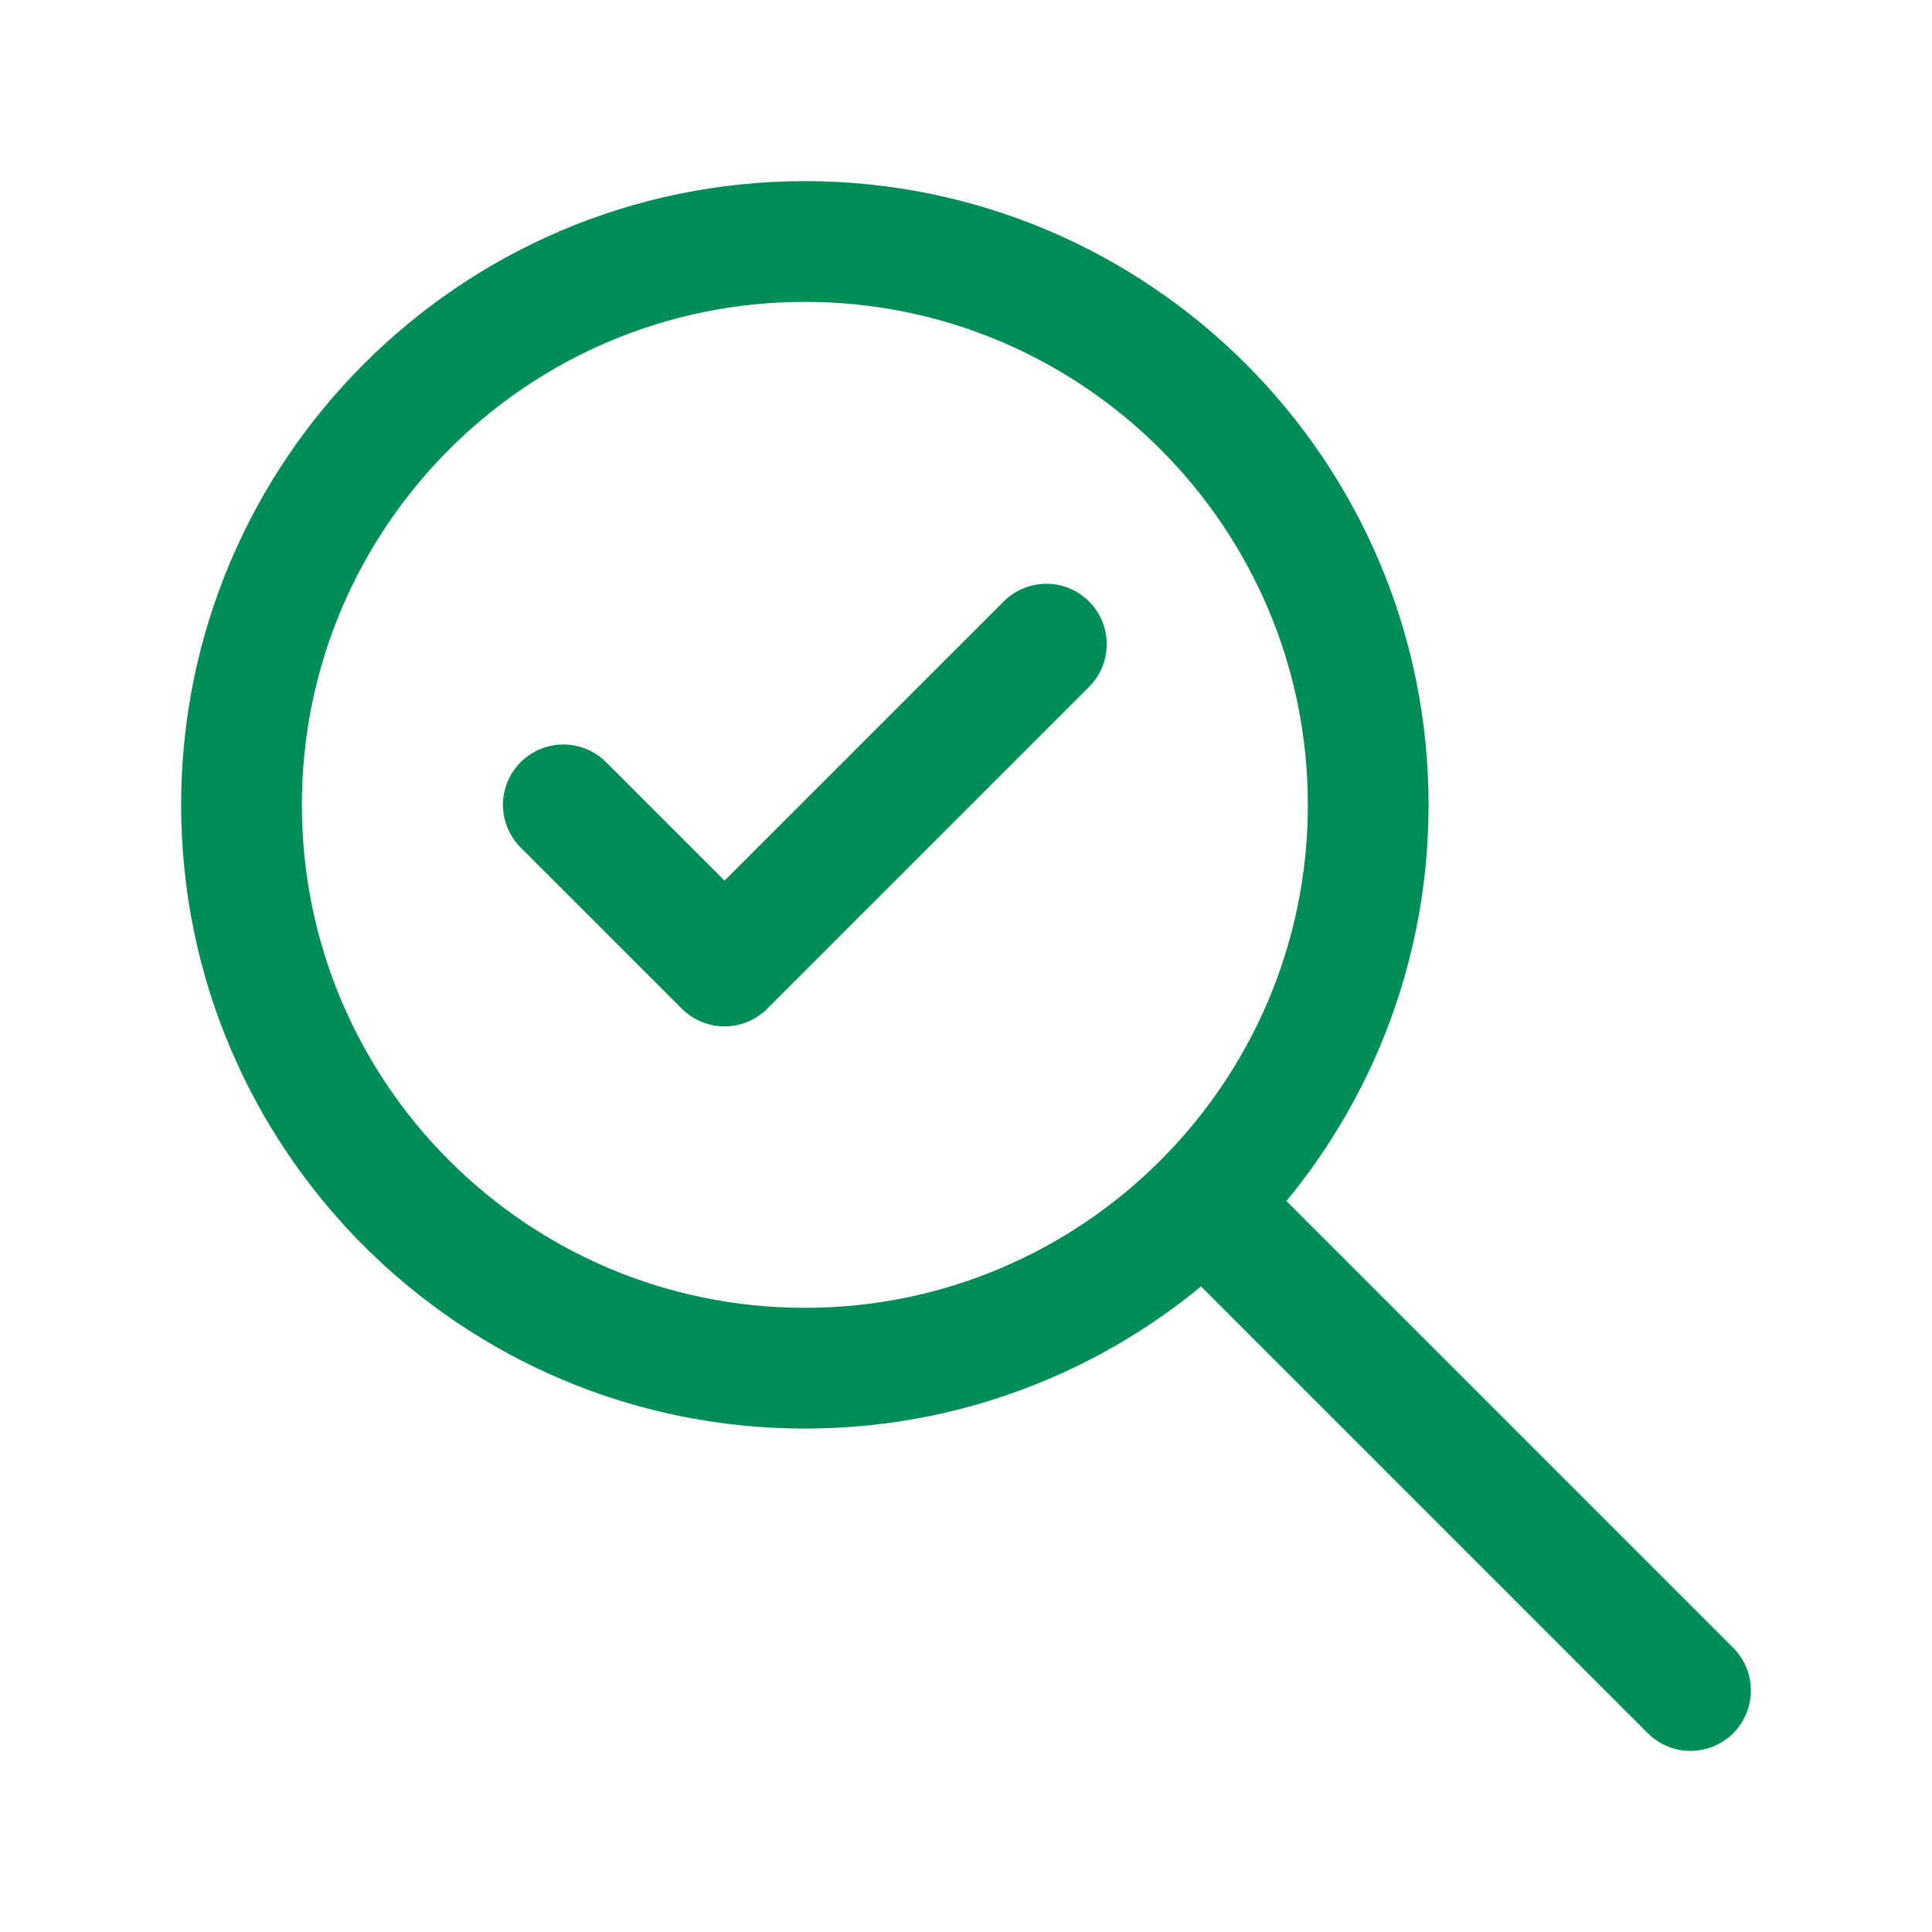
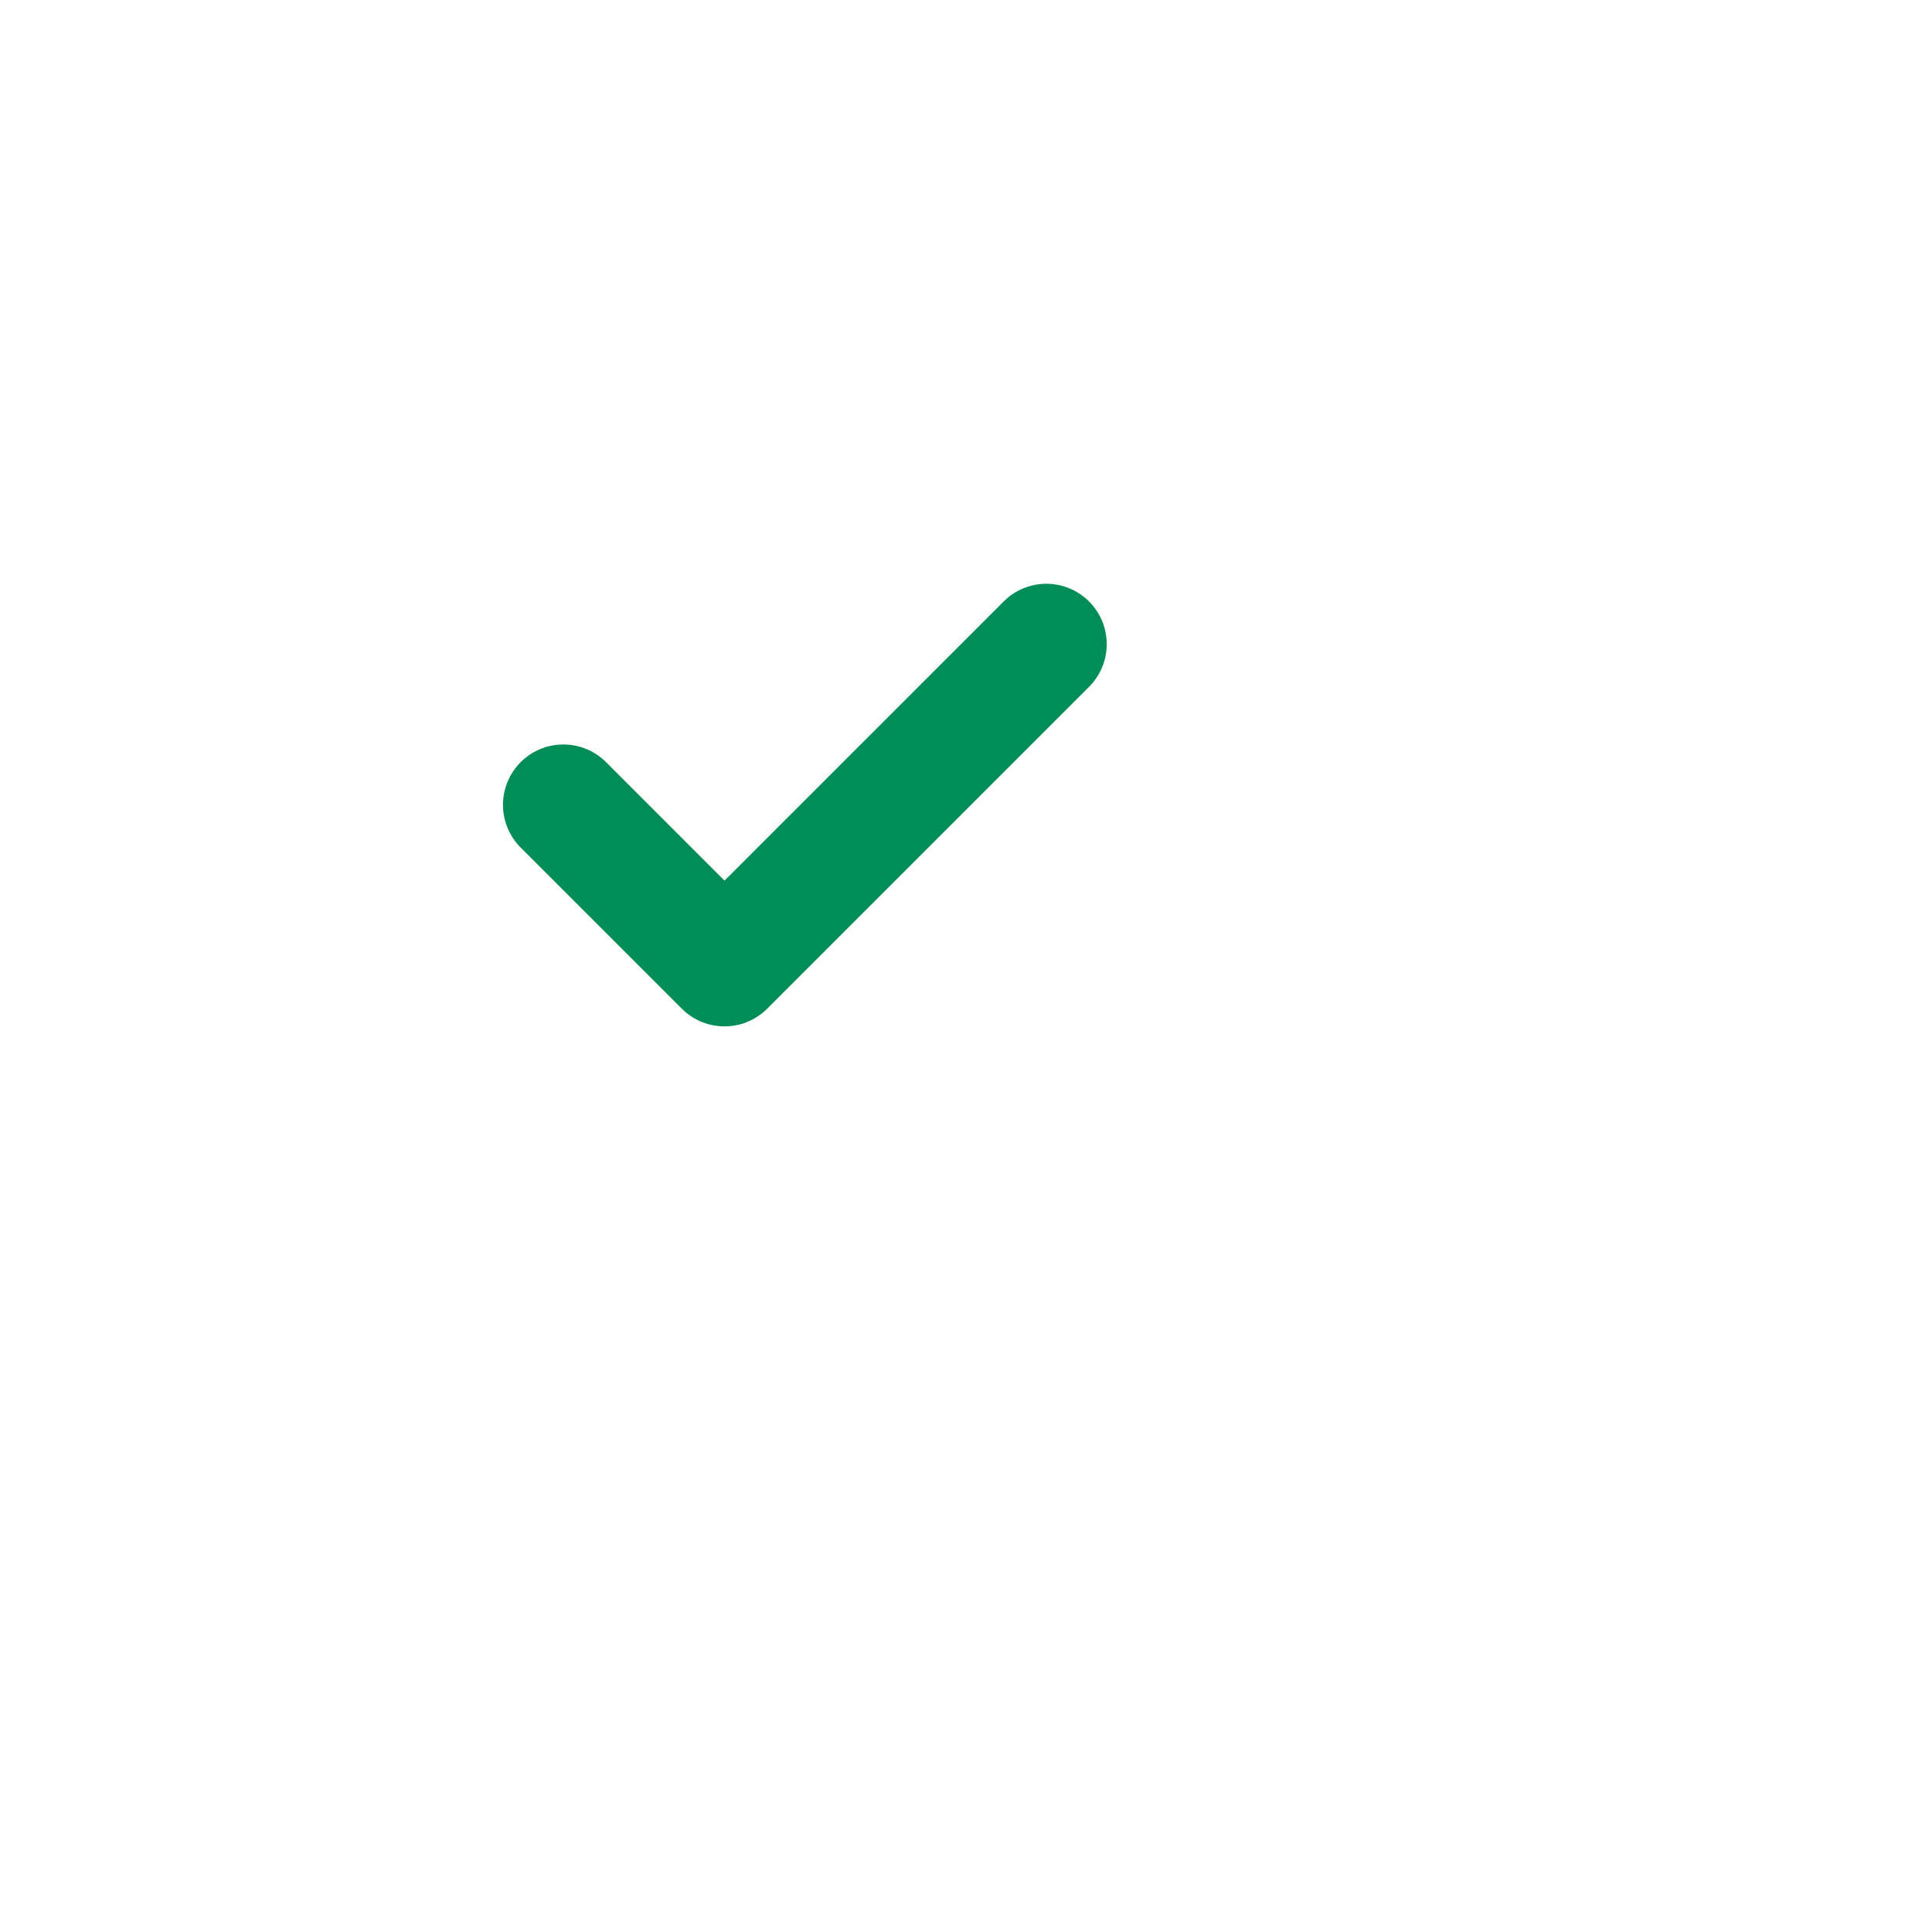
<svg xmlns="http://www.w3.org/2000/svg" id="Rückstands-_und_zerstörungsfrei" data-name="Rückstands- und zerstörungsfrei" version="1.1" viewBox="0 0 44 44">
  <defs>
    <style>
      .cls-1 {
        stroke-width: 0px;
      }

      .cls-1, .cls-2 {
        fill: none;
      }

      .cls-2 {
        stroke: #008d58;
        stroke-linecap: round;
        stroke-linejoin: round;
        stroke-width: 2.75px;
      }
    </style>
  </defs>
-   <path class="cls-1" d="M0,0h44v44H0V0Z" />
-   <path class="cls-2" d="M5.5,18.33c0,7.09,5.75,12.83,12.83,12.83s12.83-5.75,12.83-12.83-5.75-12.83-12.83-12.83-12.83,5.75-12.83,12.83" />
-   <path class="cls-2" d="M38.5,38.5l-11-11" />
+   <path class="cls-1" d="M0,0v44H0V0Z" />
  <path class="cls-2" d="M12.83,18.33l3.67,3.67,7.33-7.33" />
</svg>